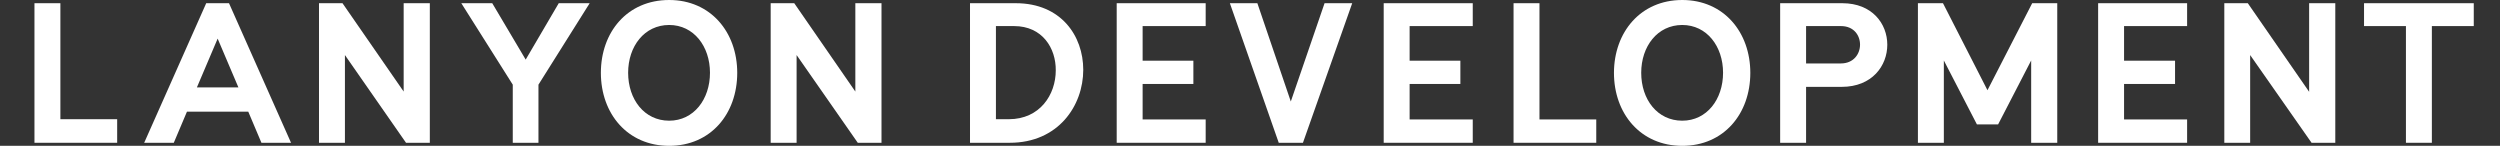
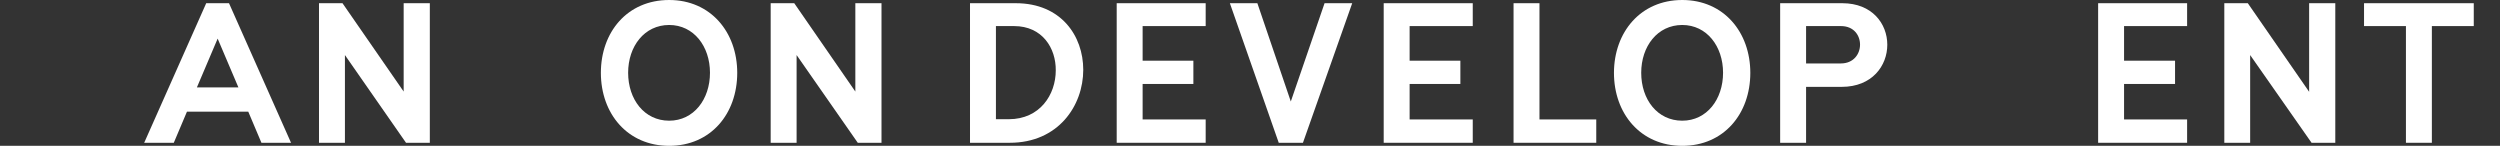
<svg xmlns="http://www.w3.org/2000/svg" version="1.1" id="Layer_1" x="0px" y="0px" viewBox="-44 -775.9 3192 186.2" enable-background="new -44 -775.9 3192 186.2" xml:space="preserve">
  <rect x="-44" y="-775.9" width="3192" height="186.2" fill="#333333" stroke="none" />
-   <polygon fill="#FFFFFF" points="0,-771.8 0,-593.6 105.6,-593.6 105.6,-623.7 33.1,-623.7 33.1,-771.8 " />
  <path fill="#FFFFFF" d="M233.9-726.6l26.5,62.3h-53L233.9-726.6z M219.3-771.8l-79.2,178.2h37.8l16.8-39.7h78.3l16.8,39.7h37.8  l-79.2-178.2H219.3z" />
  <polygon fill="#FFFFFF" points="471.4,-771.8 471.4,-659 393.3,-771.8 363.3,-771.8 363.3,-593.6 396.4,-593.6 396.4,-705.6   474.4,-593.6 504.8,-593.6 504.8,-771.8 " />
-   <polygon fill="#FFFFFF" points="669.4,-771.8 627.2,-699.8 584.5,-771.8 545,-771.8 610.7,-667.8 610.7,-593.6 643.5,-593.6   643.5,-667.8 708.9,-771.8 " />
  <g>
    <path fill="#FFFFFF" d="M810.4-621.8c31.4,0,52.1-27.3,52.1-61.2c0-33.7-20.7-61-52.1-61c-31.7,0-52.4,27.3-52.4,61   C758-649.1,778.6-621.8,810.4-621.8 M810.4-775.9c53,0,86.9,41.1,86.9,93c0,52.4-33.9,93.2-86.9,93.2c-53.2,0-87.2-41.1-87.2-93.2   C723.2-734.9,756.9-775.9,810.4-775.9" />
  </g>
  <polygon fill="#FFFFFF" points="1048.1,-771.8 1048.1,-659 970.1,-771.8 940,-771.8 940,-593.6 973.1,-593.6 973.1,-705.6   1051.2,-593.6 1081.5,-593.6 1081.5,-771.8 " />
  <g>
    <g>
      <path fill="#FFFFFF" d="M1250.8-742.6h-23.2v118.9h16.5c39.7,0,59.9-31.4,59.9-62.3C1304.3-714.4,1286.9-742.6,1250.8-742.6     M1245.3-593.6h-50.8v-178.2h58.5c57.9,0,86.1,41.9,86.1,85C1339.1-640.8,1307.1-593.6,1245.3-593.6" />
    </g>
    <polygon fill="#FFFFFF" points="1381.8,-771.8 1381.8,-593.6 1495.4,-593.6 1495.4,-623.4 1414.9,-623.4 1414.9,-668.7    1479.7,-668.7 1479.7,-698.4 1414.9,-698.4 1414.9,-742.6 1495.4,-742.6 1495.4,-771.8  " />
    <polygon fill="#FFFFFF" points="1647.2,-771.8 1604.1,-646.3 1561.4,-771.8 1526.3,-771.8 1588.7,-593.6 1619.6,-593.6    1682.5,-771.8  " />
    <polygon fill="#FFFFFF" points="1722.7,-771.8 1722.7,-593.6 1836.4,-593.6 1836.4,-623.4 1755.8,-623.4 1755.8,-668.7    1820.6,-668.7 1820.6,-698.4 1755.8,-698.4 1755.8,-742.6 1836.4,-742.6 1836.4,-771.8  " />
    <polygon fill="#FFFFFF" points="1888.5,-771.8 1888.5,-593.6 1994.1,-593.6 1994.1,-623.4 1921.6,-623.4 1921.6,-771.8  " />
    <g>
      <path fill="#FFFFFF" d="M2103.9-621.8c31.4,0,52.1-27.3,52.1-61.2c0-33.7-20.7-61-52.1-61c-31.7,0-52.4,27.3-52.4,61    C2051.5-648.8,2072.2-621.8,2103.9-621.8 M2103.9-775.9c53,0,86.9,41.1,86.9,93c0,52.4-33.9,93.2-86.9,93.2    c-53.2,0-87.2-41.1-87.2-93.2C2016.8-734.9,2050.7-775.9,2103.9-775.9" />
      <path fill="#FFFFFF" d="M2306.4-694.9c16.3,0,24.5-12.1,24.5-24s-8-23.7-24.3-23.7H2262v47.7H2306.4z M2308.3-771.8    c38.1,0,57.4,26.2,57.4,53s-19.3,53.8-58.2,53.8H2262v71.4h-33.1v-178.2H2308.3z" />
    </g>
-     <polygon fill="#FFFFFF" points="2550.7,-771.8 2493.6,-660.7 2436.8,-771.8 2404.8,-771.8 2404.8,-593.6 2437.9,-593.6    2437.9,-698.7 2480.1,-617.1 2507.2,-617.1 2549.4,-698.7 2549.4,-593.6 2582.7,-593.6 2582.7,-771.8  " />
    <polygon fill="#FFFFFF" points="2634.9,-771.8 2634.9,-593.6 2748.5,-593.6 2748.5,-623.4 2668,-623.4 2668,-668.7 2733.1,-668.7    2733.1,-698.4 2668,-698.4 2668,-742.6 2748.5,-742.6 2748.5,-771.8  " />
    <polygon fill="#FFFFFF" points="2904.3,-771.8 2904.3,-658.7 2826,-771.8 2796,-771.8 2796,-593.6 2829,-593.6 2829,-705.6    2907.4,-593.6 2937.7,-593.6 2937.7,-771.8  " />
    <polygon fill="#FFFFFF" points="2974.4,-771.8 2974.4,-742.6 3027.9,-742.6 3027.9,-593.6 3061,-593.6 3061,-742.6 3114.5,-742.6    3114.5,-771.8  " />
  </g>
</svg>